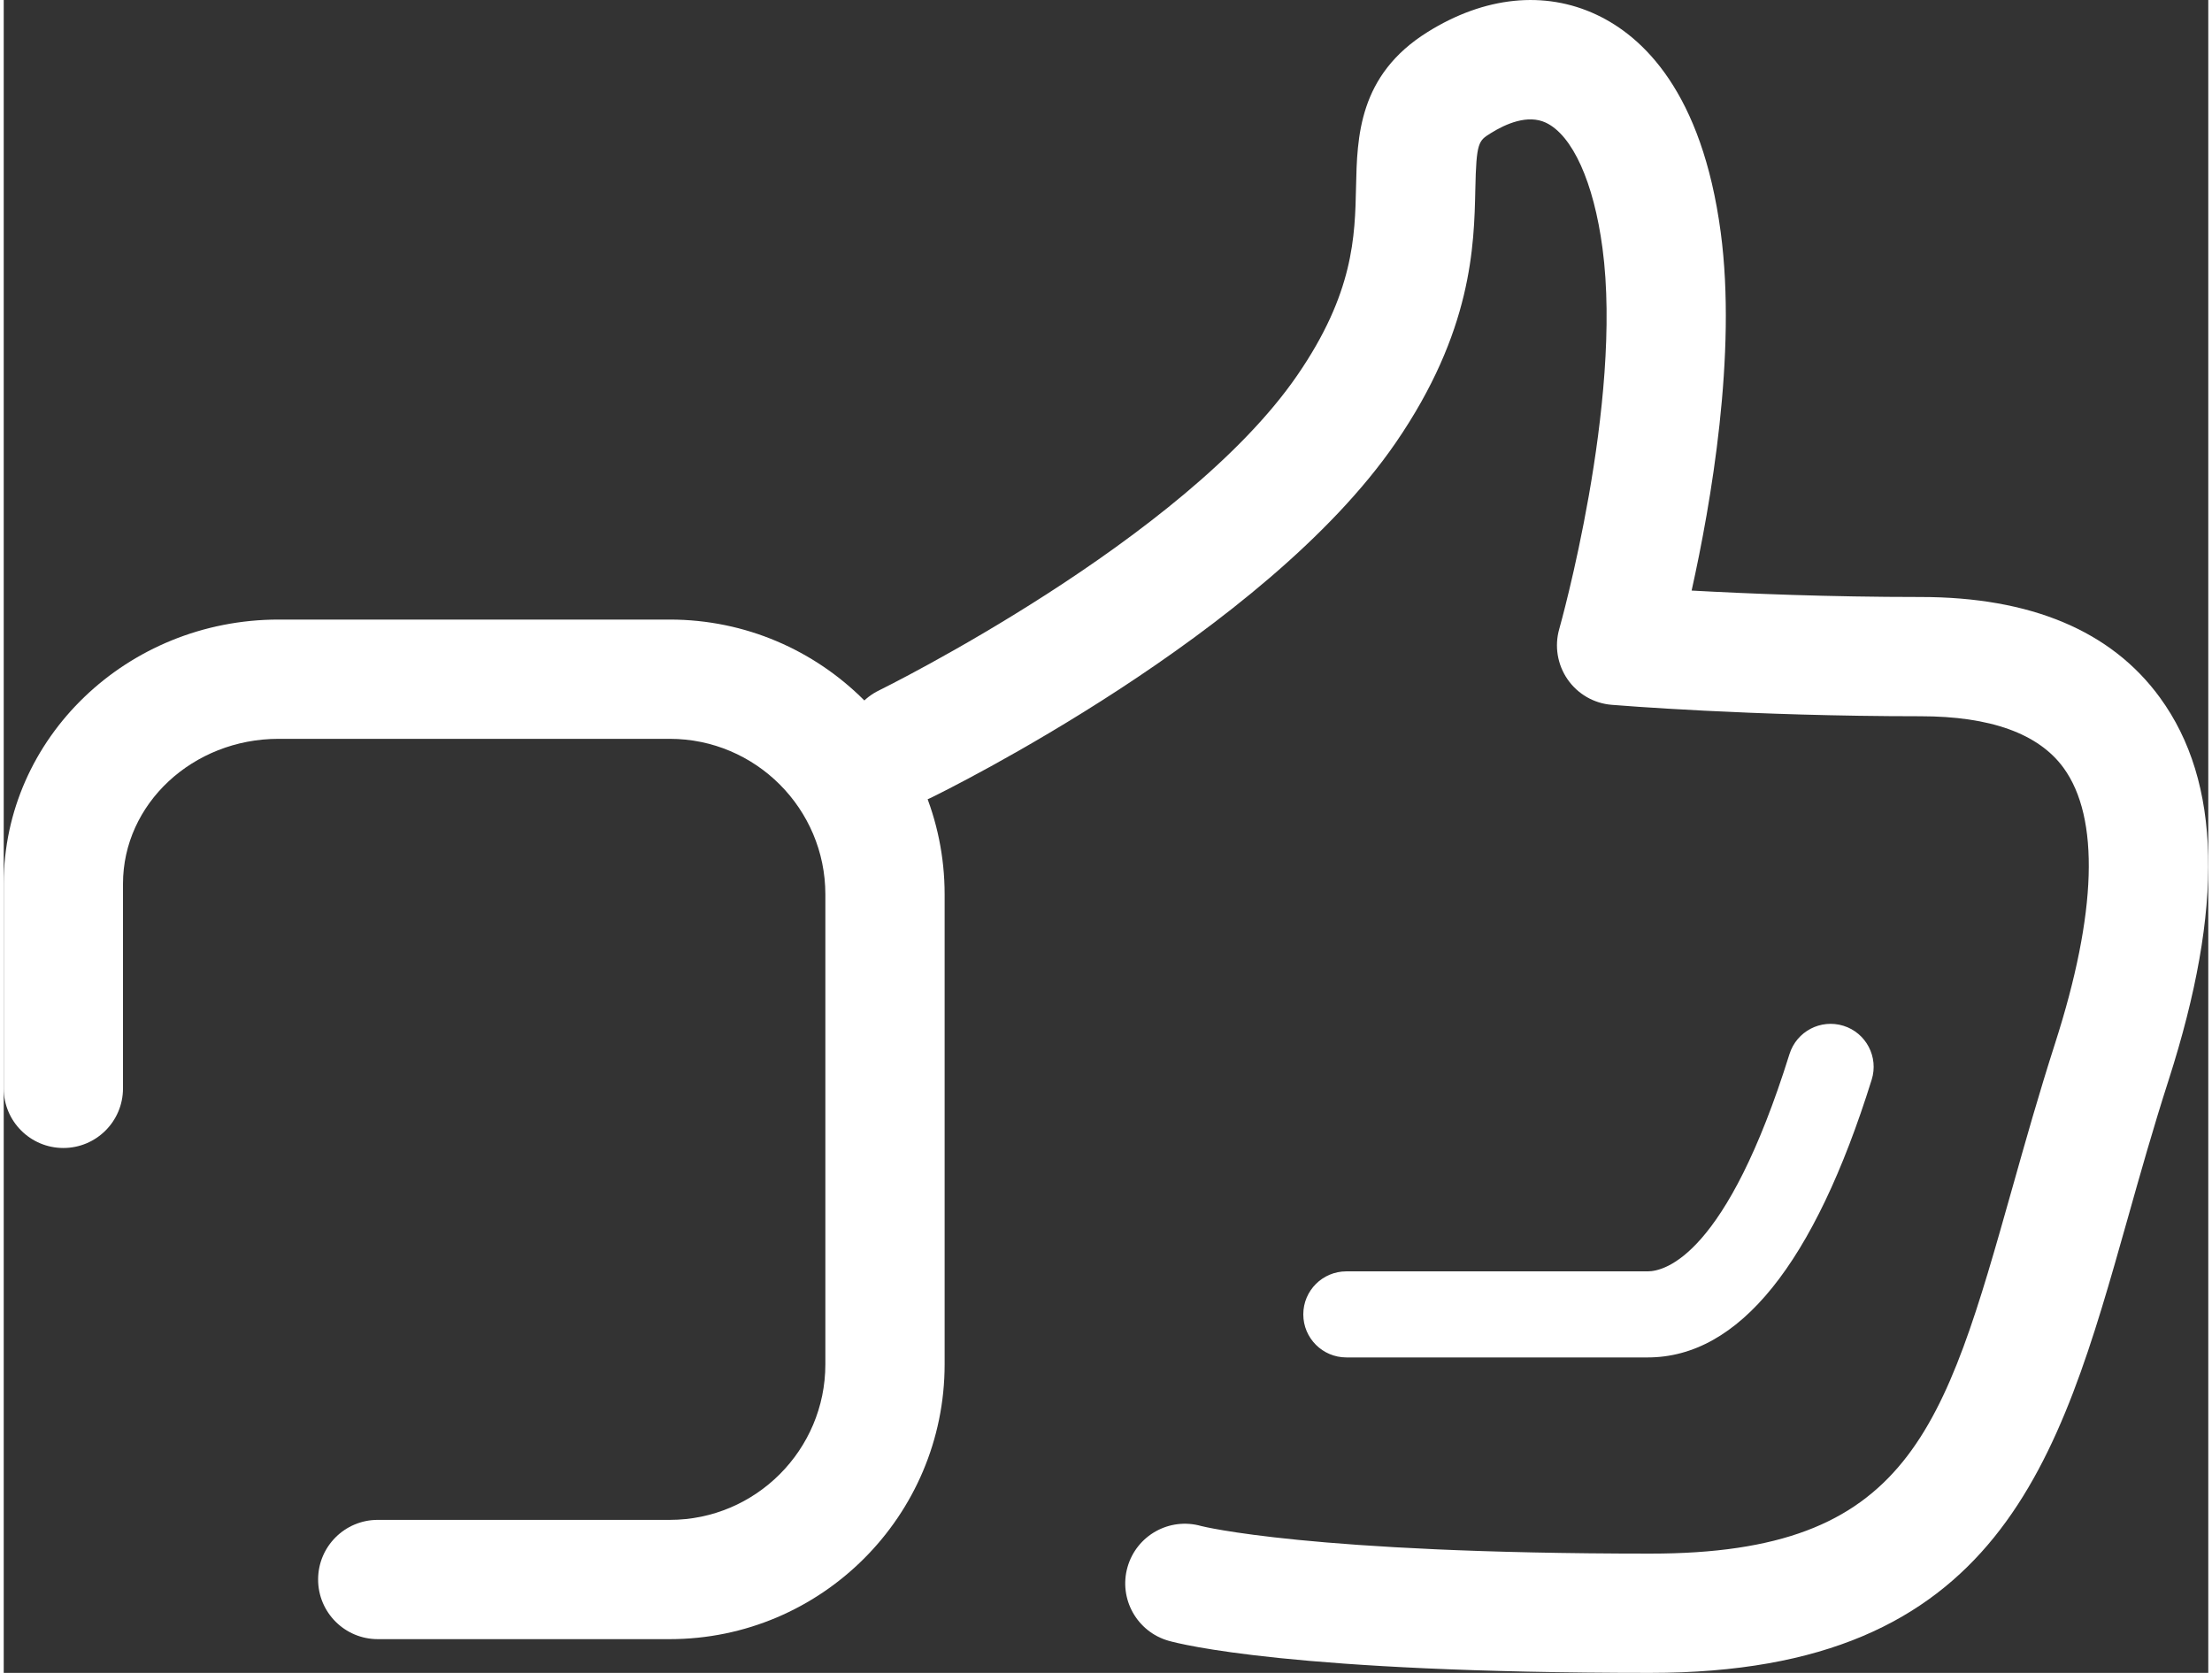
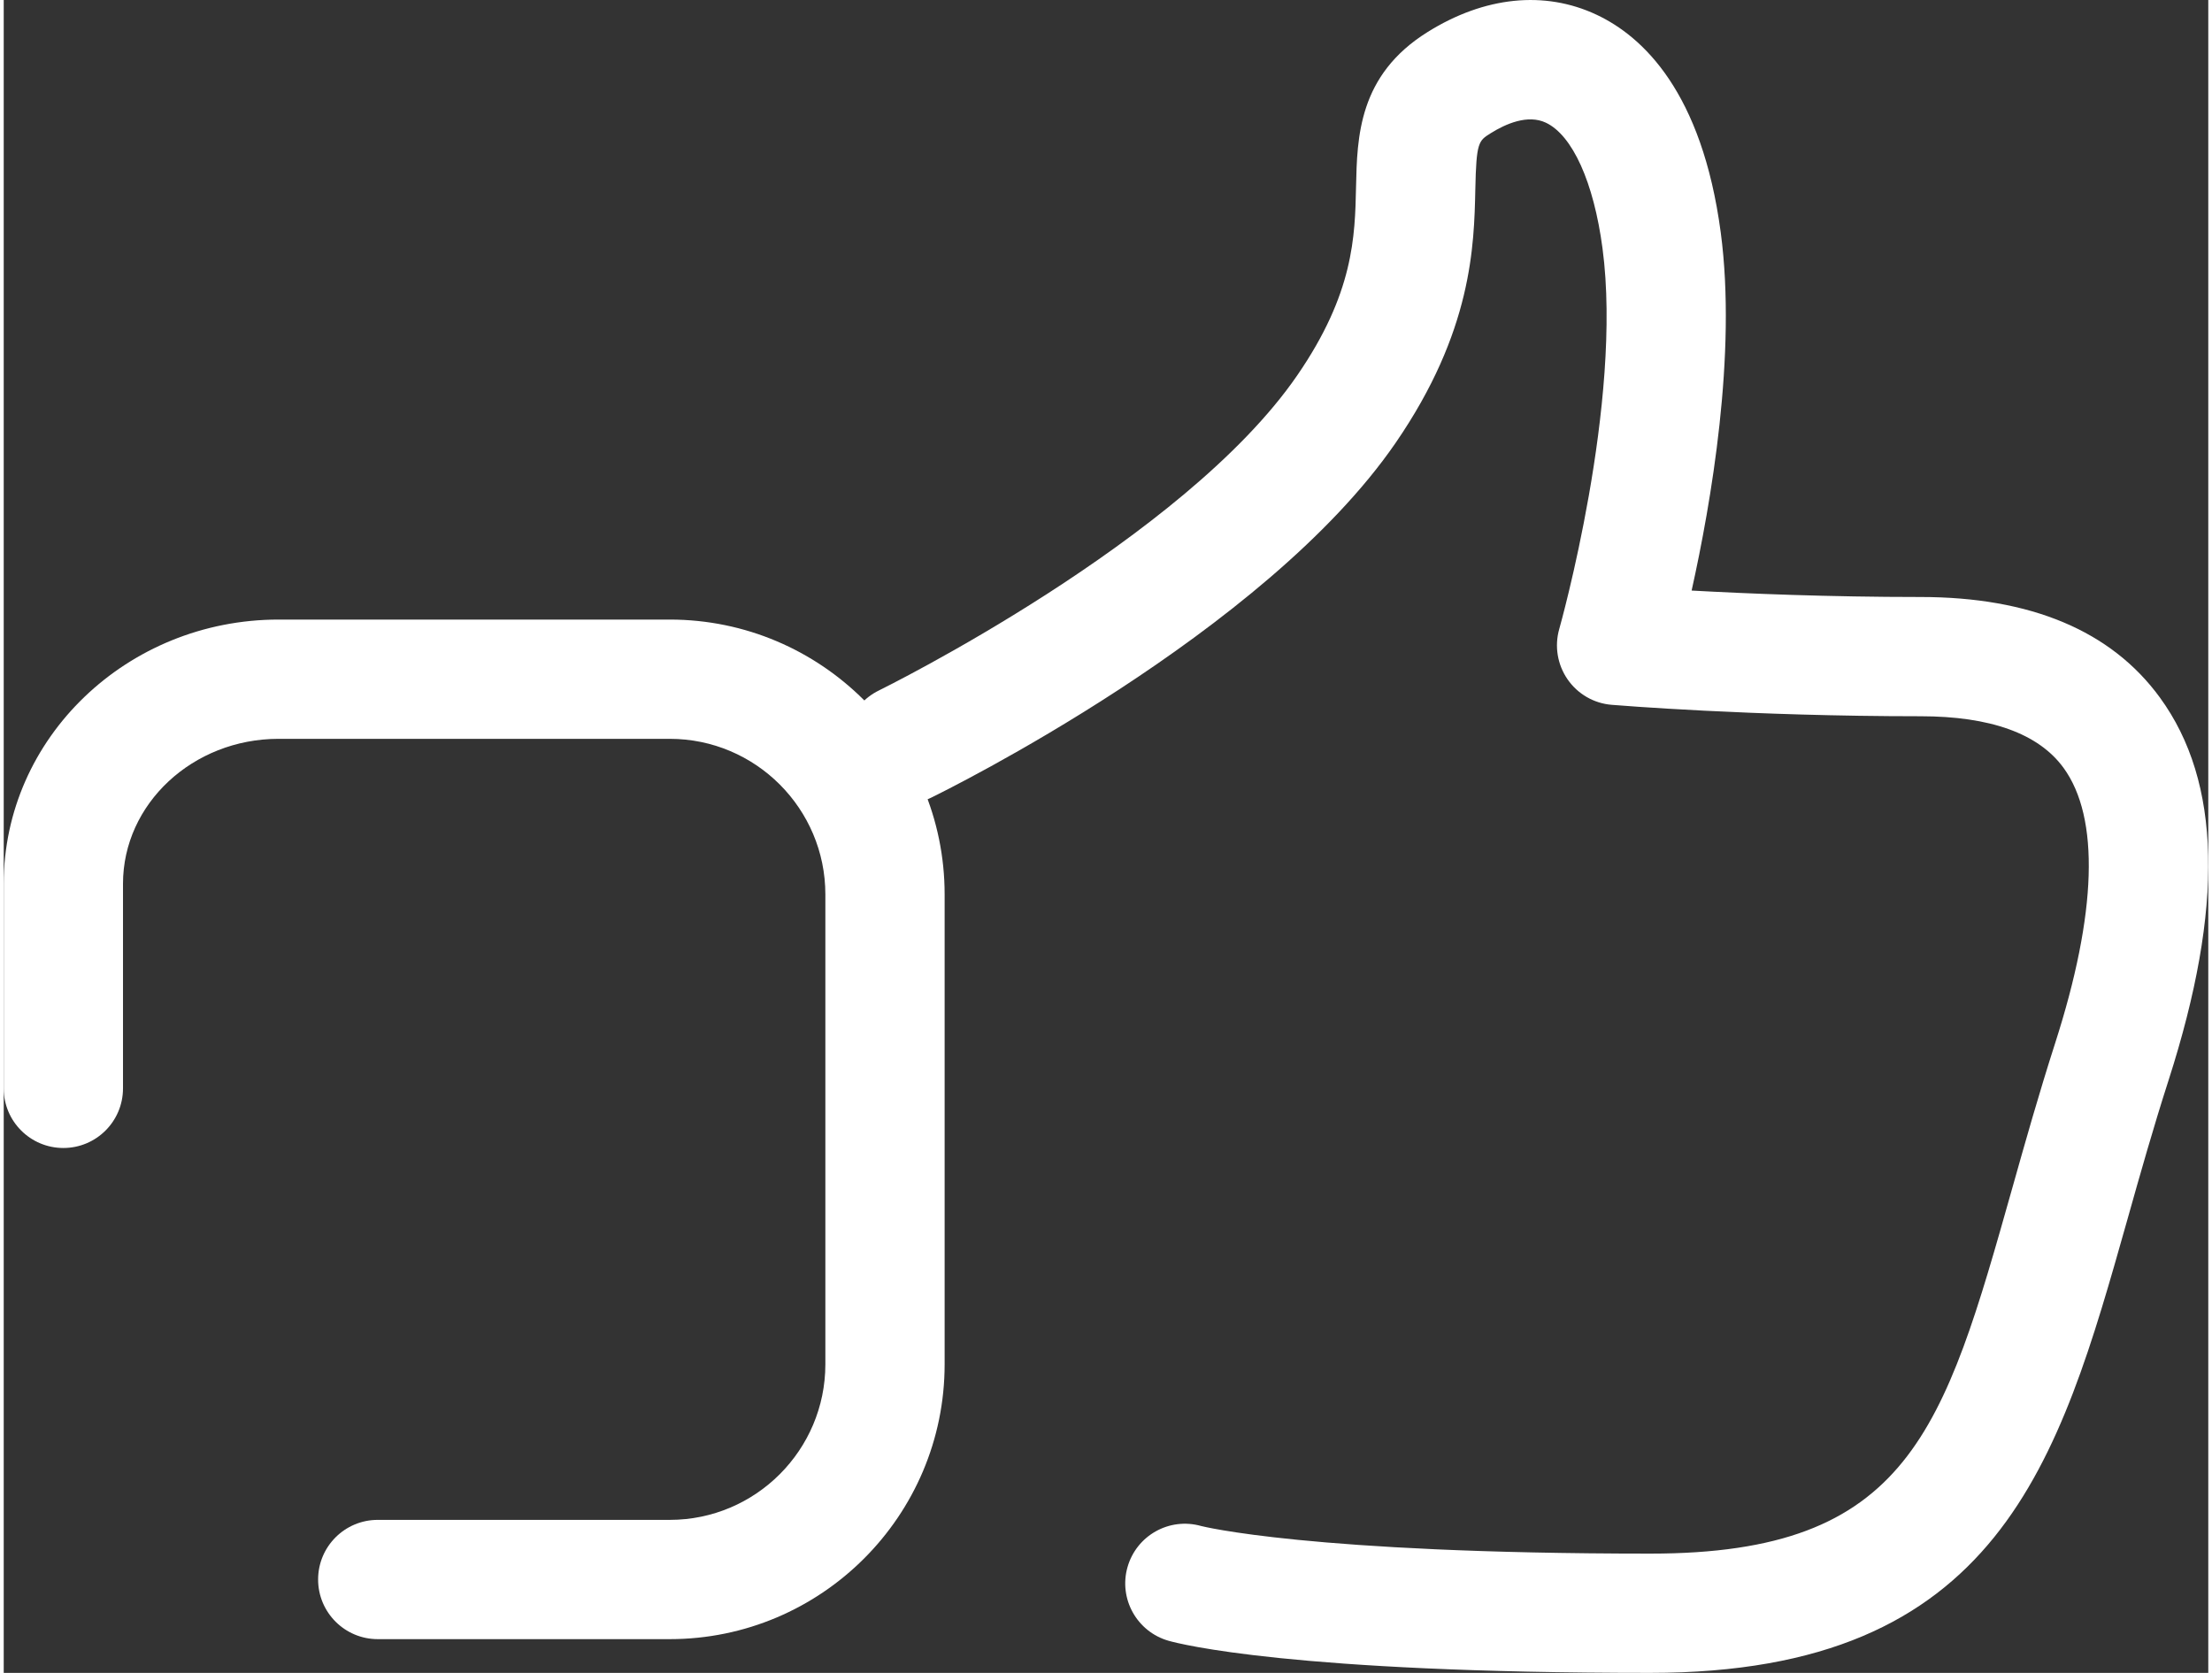
<svg xmlns="http://www.w3.org/2000/svg" xml:space="preserve" width="197px" height="149px" version="1.1" style="shape-rendering:geometricPrecision; text-rendering:geometricPrecision; image-rendering:optimizeQuality; fill-rule:evenodd; clip-rule:evenodd" viewBox="0 0 2112731 1603353">
  <rect x="0" y="0" width="2112731" height="1603353" fill="#333333" stroke="none" />
  <defs>
    <style type="text/css">
   
    .fil0 {fill:#FFFFFF;fill-rule:nonzero}
   
  </style>
  </defs>
  <g id="Layer_x0020_1">
    <g id="_1087578640">
      <path class="fil0" d="M638299 1571015l-279853 0c-31564,0 -57153,-25601 -57153,-57153 0,-31602 25589,-57153 57153,-57153l279853 0c82209,0 149118,-66909 149118,-149130l0 -450323c0,-82221 -66909,-149130 -149118,-149130l-374875 0c-82209,0 -149118,62304 -149118,138918l0 196121c0,31552 -25602,57115 -57153,57115 -31564,0 -57153,-25563 -57153,-57115l0 -196121c0,-139629 118188,-253224 263424,-253224l374875 0c145274,0 263424,118163 263424,263436l0 450323c0,145274 -118150,263436 -263424,263436z" />
      <path class="fil0" d="M1578044 1603353c-343185,0 -450551,-27618 -461652,-30752 -30384,-8640 -48018,-40242 -39430,-70575 8640,-30397 40141,-48070 70626,-39430 533,127 103333,26451 430456,26451 247984,0 281146,-117439 347167,-351430 12357,-43896 25196,-89276 40635,-137396 40242,-125089 43008,-216483 8145,-264324 -23901,-32757 -69992,-49414 -137078,-49414 -162337,0 -290599,-10518 -295978,-10962 -17050,-1382 -32528,-10377 -42246,-24434 -9705,-14057 -12661,-31780 -7967,-48196 634,-2157 61187,-217207 41447,-365031 -8411,-63280 -28773,-108267 -54337,-120306 -17317,-8094 -38262,1040 -52852,10162 -11633,7256 -13739,8601 -14678,53715 -1167,54235 -2956,136190 -76361,243011 -125711,182915 -432104,333694 -445082,340050 -28203,13829 -62532,2068 -76361,-26312 -13866,-28379 -2106,-62608 26274,-76436 2905,-1434 292349,-144031 400921,-302055 54108,-78682 55275,-132879 56303,-180732 1027,-47613 2322,-106872 68431,-148179 54641,-34191 112238,-40103 162096,-16645 44353,20857 101024,74026 118962,208554 15579,116590 -9400,260126 -27885,343324 52548,2905 131357,6178 219313,6178 105666,0 182864,32440 229449,96355 58955,80826 61631,200765 8373,366629 -14856,46192 -27390,90595 -39468,133513 -65843,233217 -122717,434667 -457223,434667z" />
-       <path class="fil0" d="M1575468 1301007l-288759 0c-22785,0 -41269,-18484 -41269,-41269 0,-22773 18484,-41219 41269,-41219l288759 0c16645,0 75587,-15034 135924,-208288 6851,-21745 29890,-33835 51736,-27073 21707,6749 33835,29940 27035,51647 -55136,176648 -127373,266202 -214695,266202z" />
    </g>
  </g>
</svg>